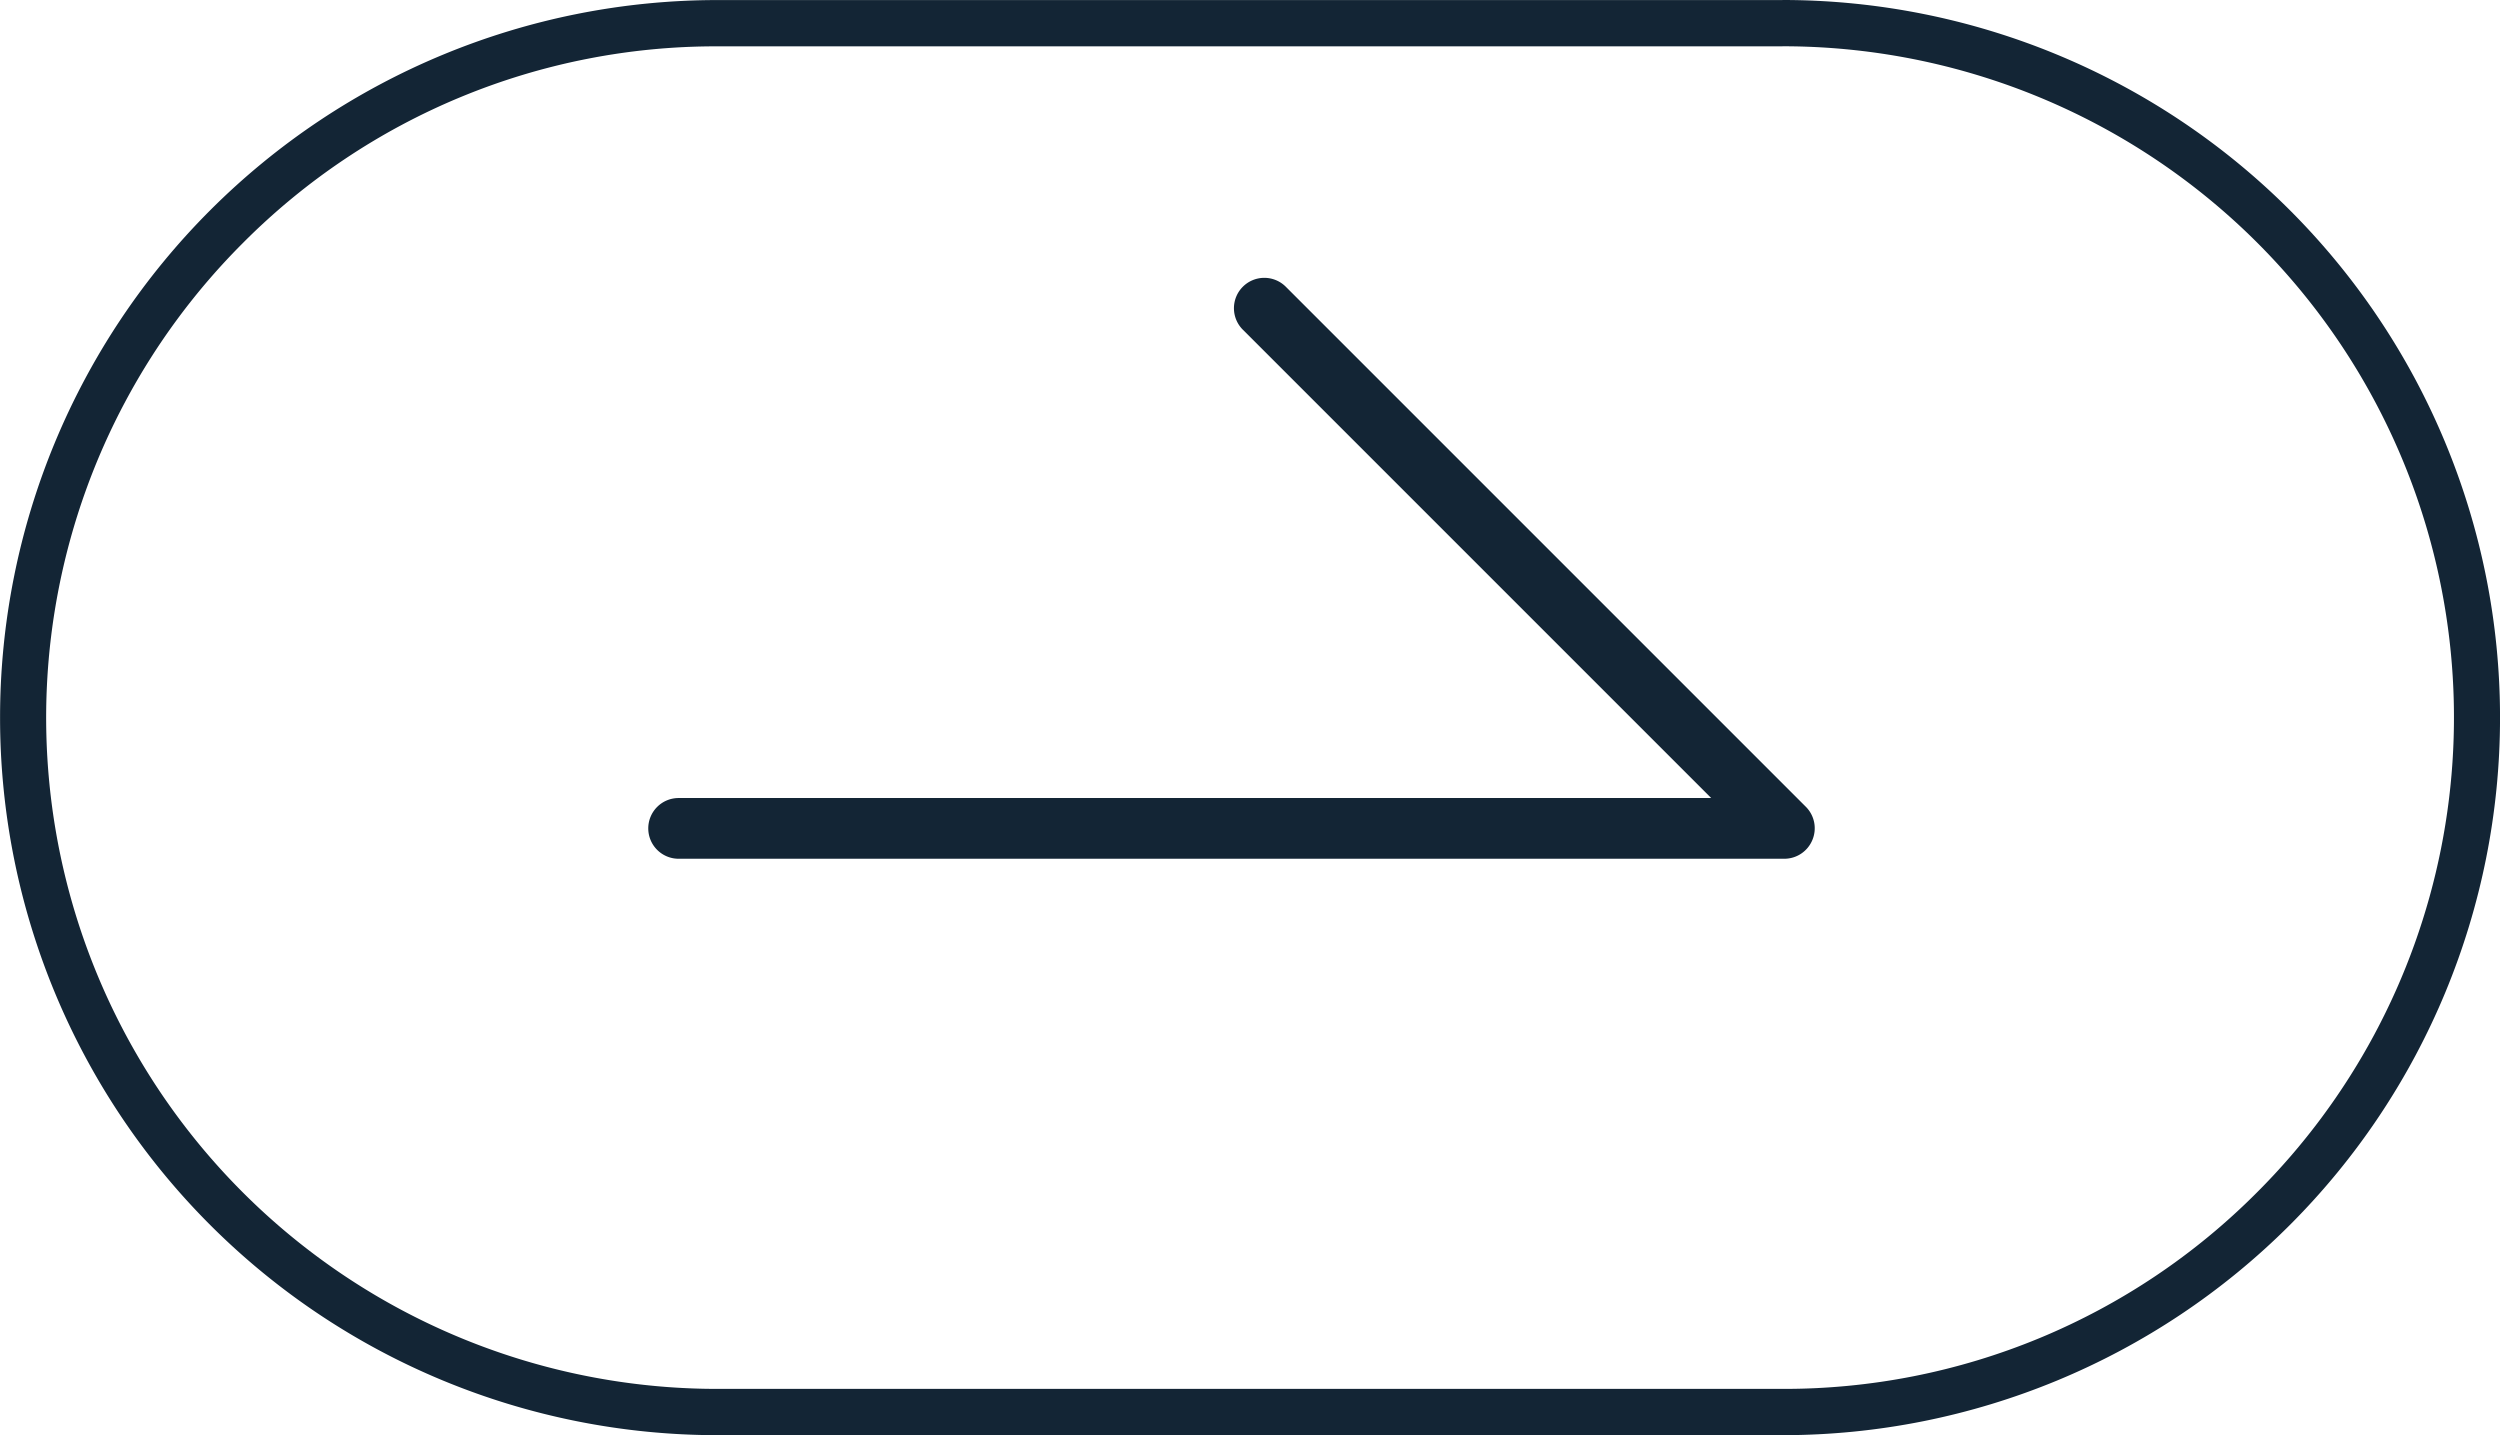
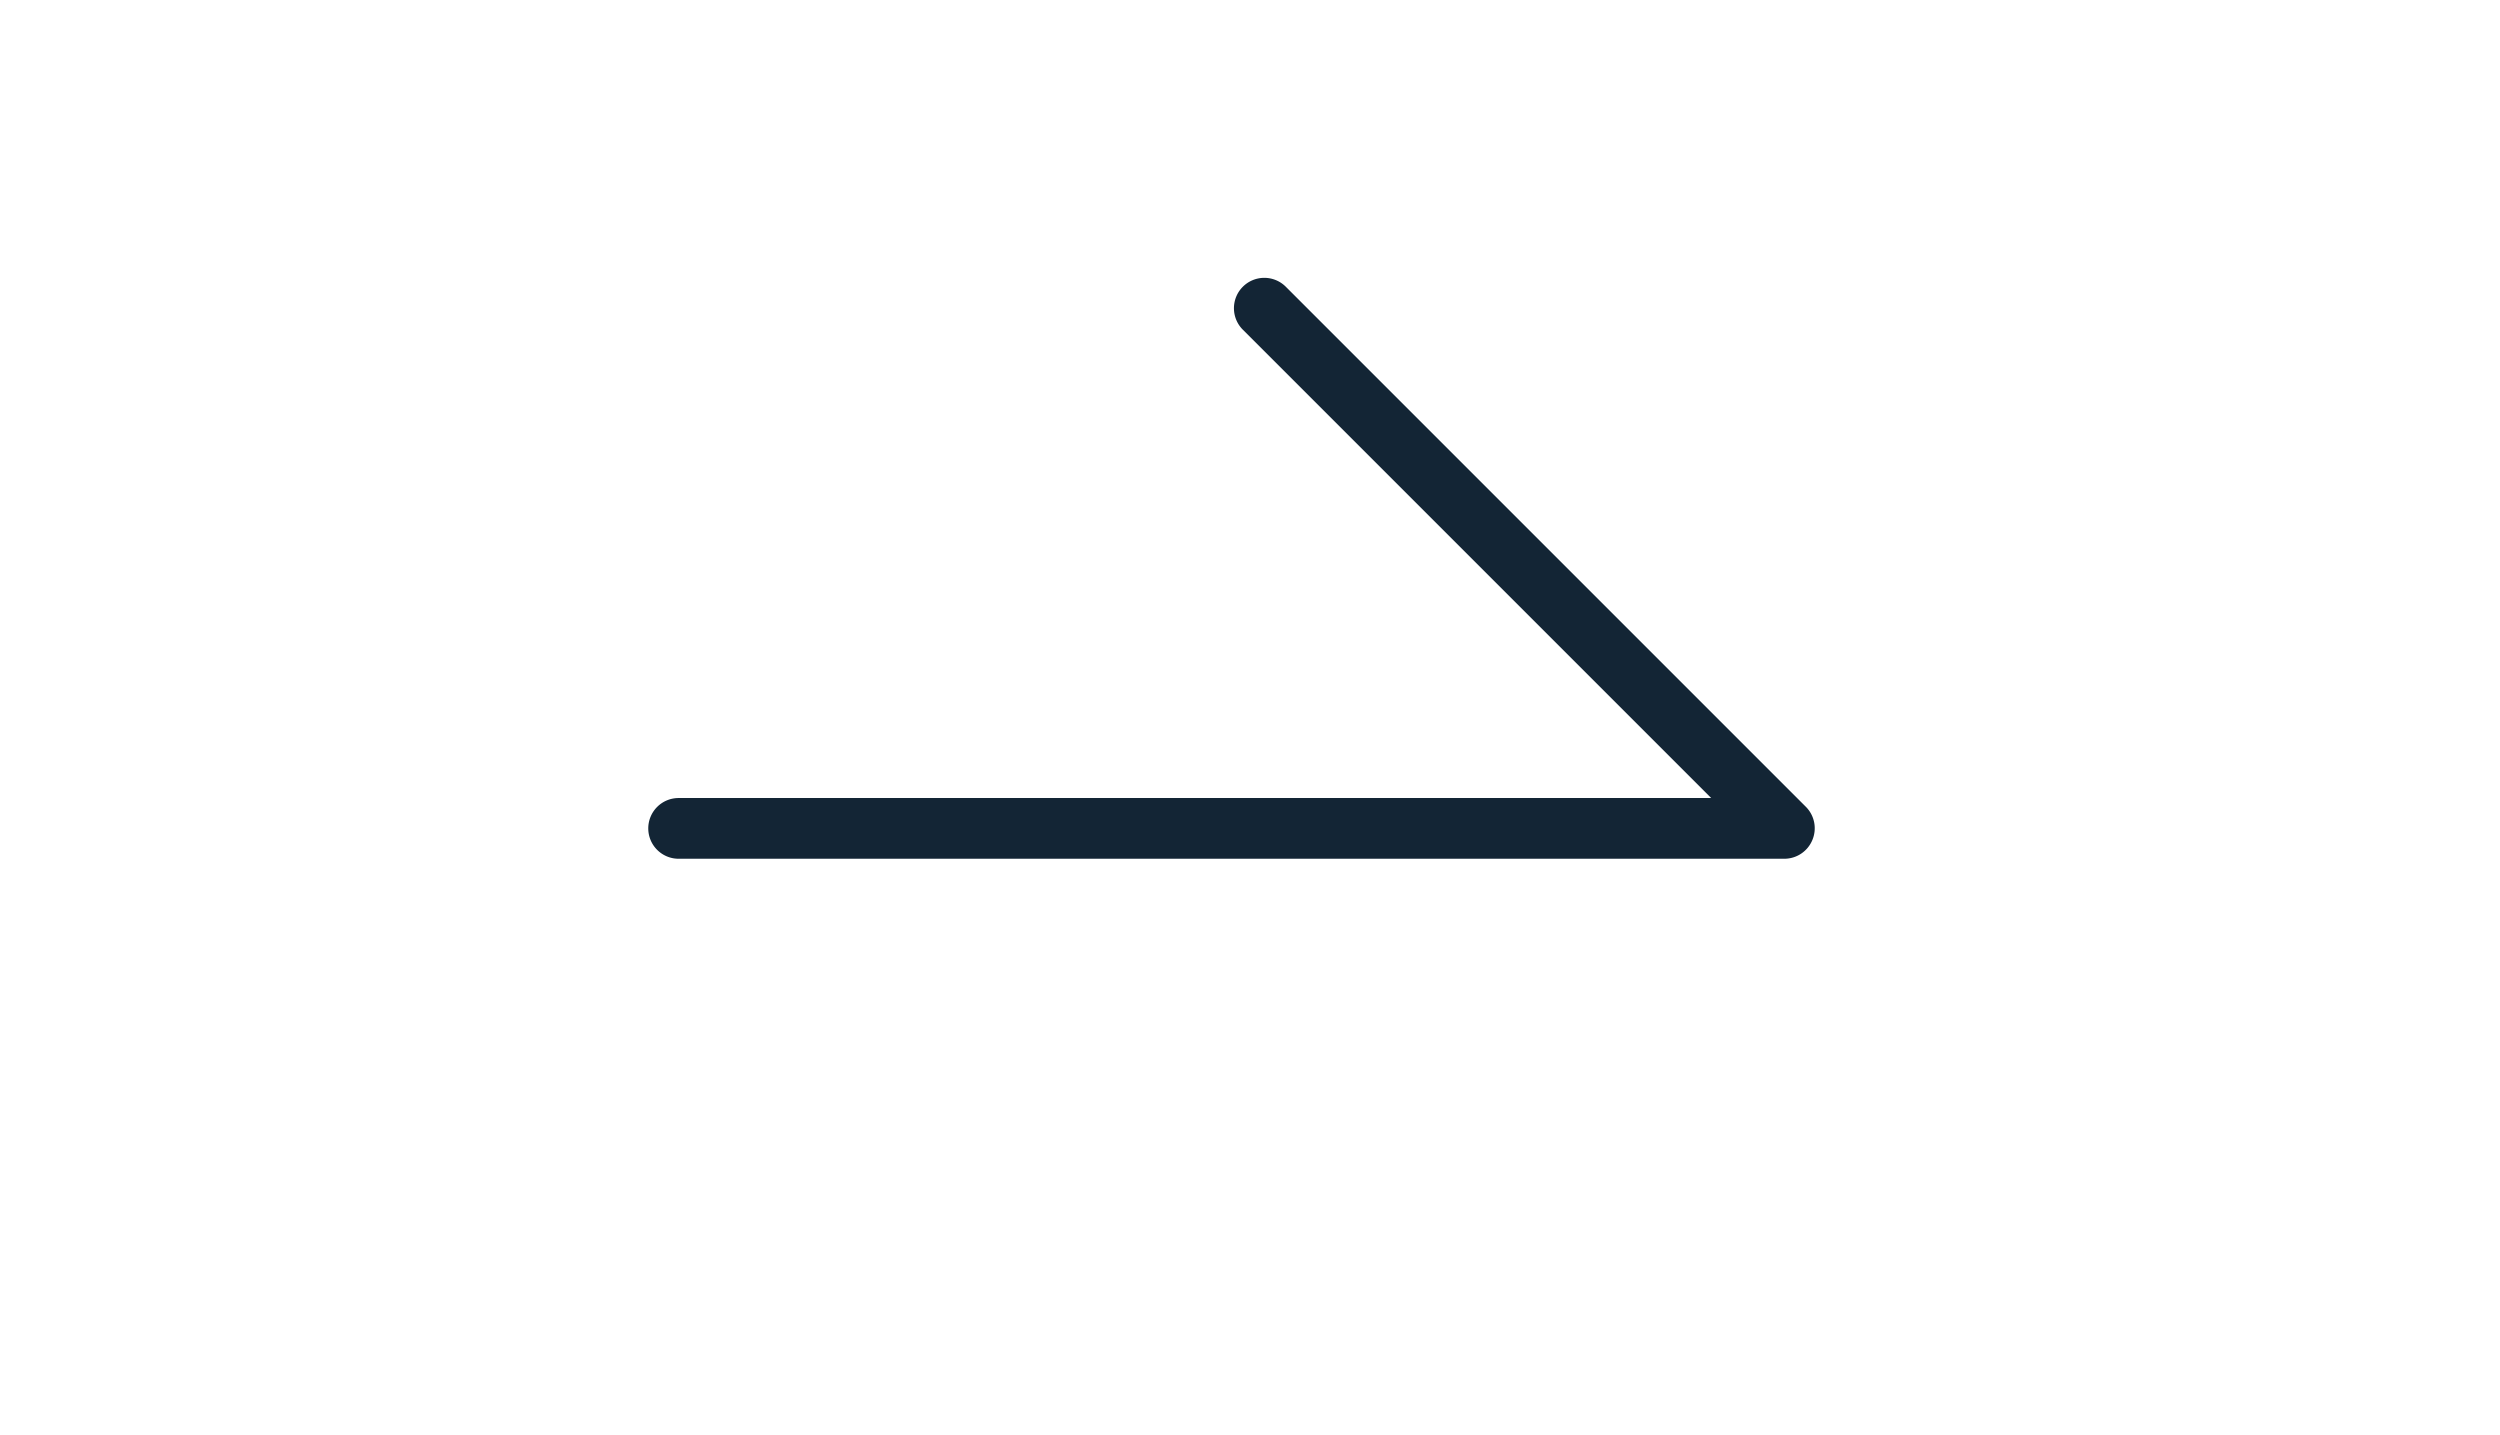
<svg xmlns="http://www.w3.org/2000/svg" id="Group_17675" data-name="Group 17675" width="39.112" height="22.453" viewBox="0 0 39.112 22.453">
  <path id="Path_54" data-name="Path 54" d="M-1868.889,855.073h17.3a.475.475,0,0,0,.439-.293.475.475,0,0,0-.1-.518l-8.138-8.138a.475.475,0,0,0-.672,0,.475.475,0,0,0,0,.672l7.327,7.327h-16.154a.475.475,0,0,0-.475.475A.475.475,0,0,0-1868.889,855.073Z" transform="translate(1879.504 -841.638)" fill="#132535" />
-   <path id="Rectangle_16" data-name="Rectangle 16" d="M11.226,21.729A10.5,10.5,0,0,1,3.8,3.8,10.433,10.433,0,0,1,11.226.724H27.885a10.5,10.5,0,0,1,7.426,17.928,10.433,10.433,0,0,1-7.426,3.076H11.226m0,.724H27.885A11.226,11.226,0,0,0,27.885,0H11.226a11.226,11.226,0,0,0,0,22.453Z" transform="translate(39.112 22.453) rotate(180)" fill="#132535" />
</svg>